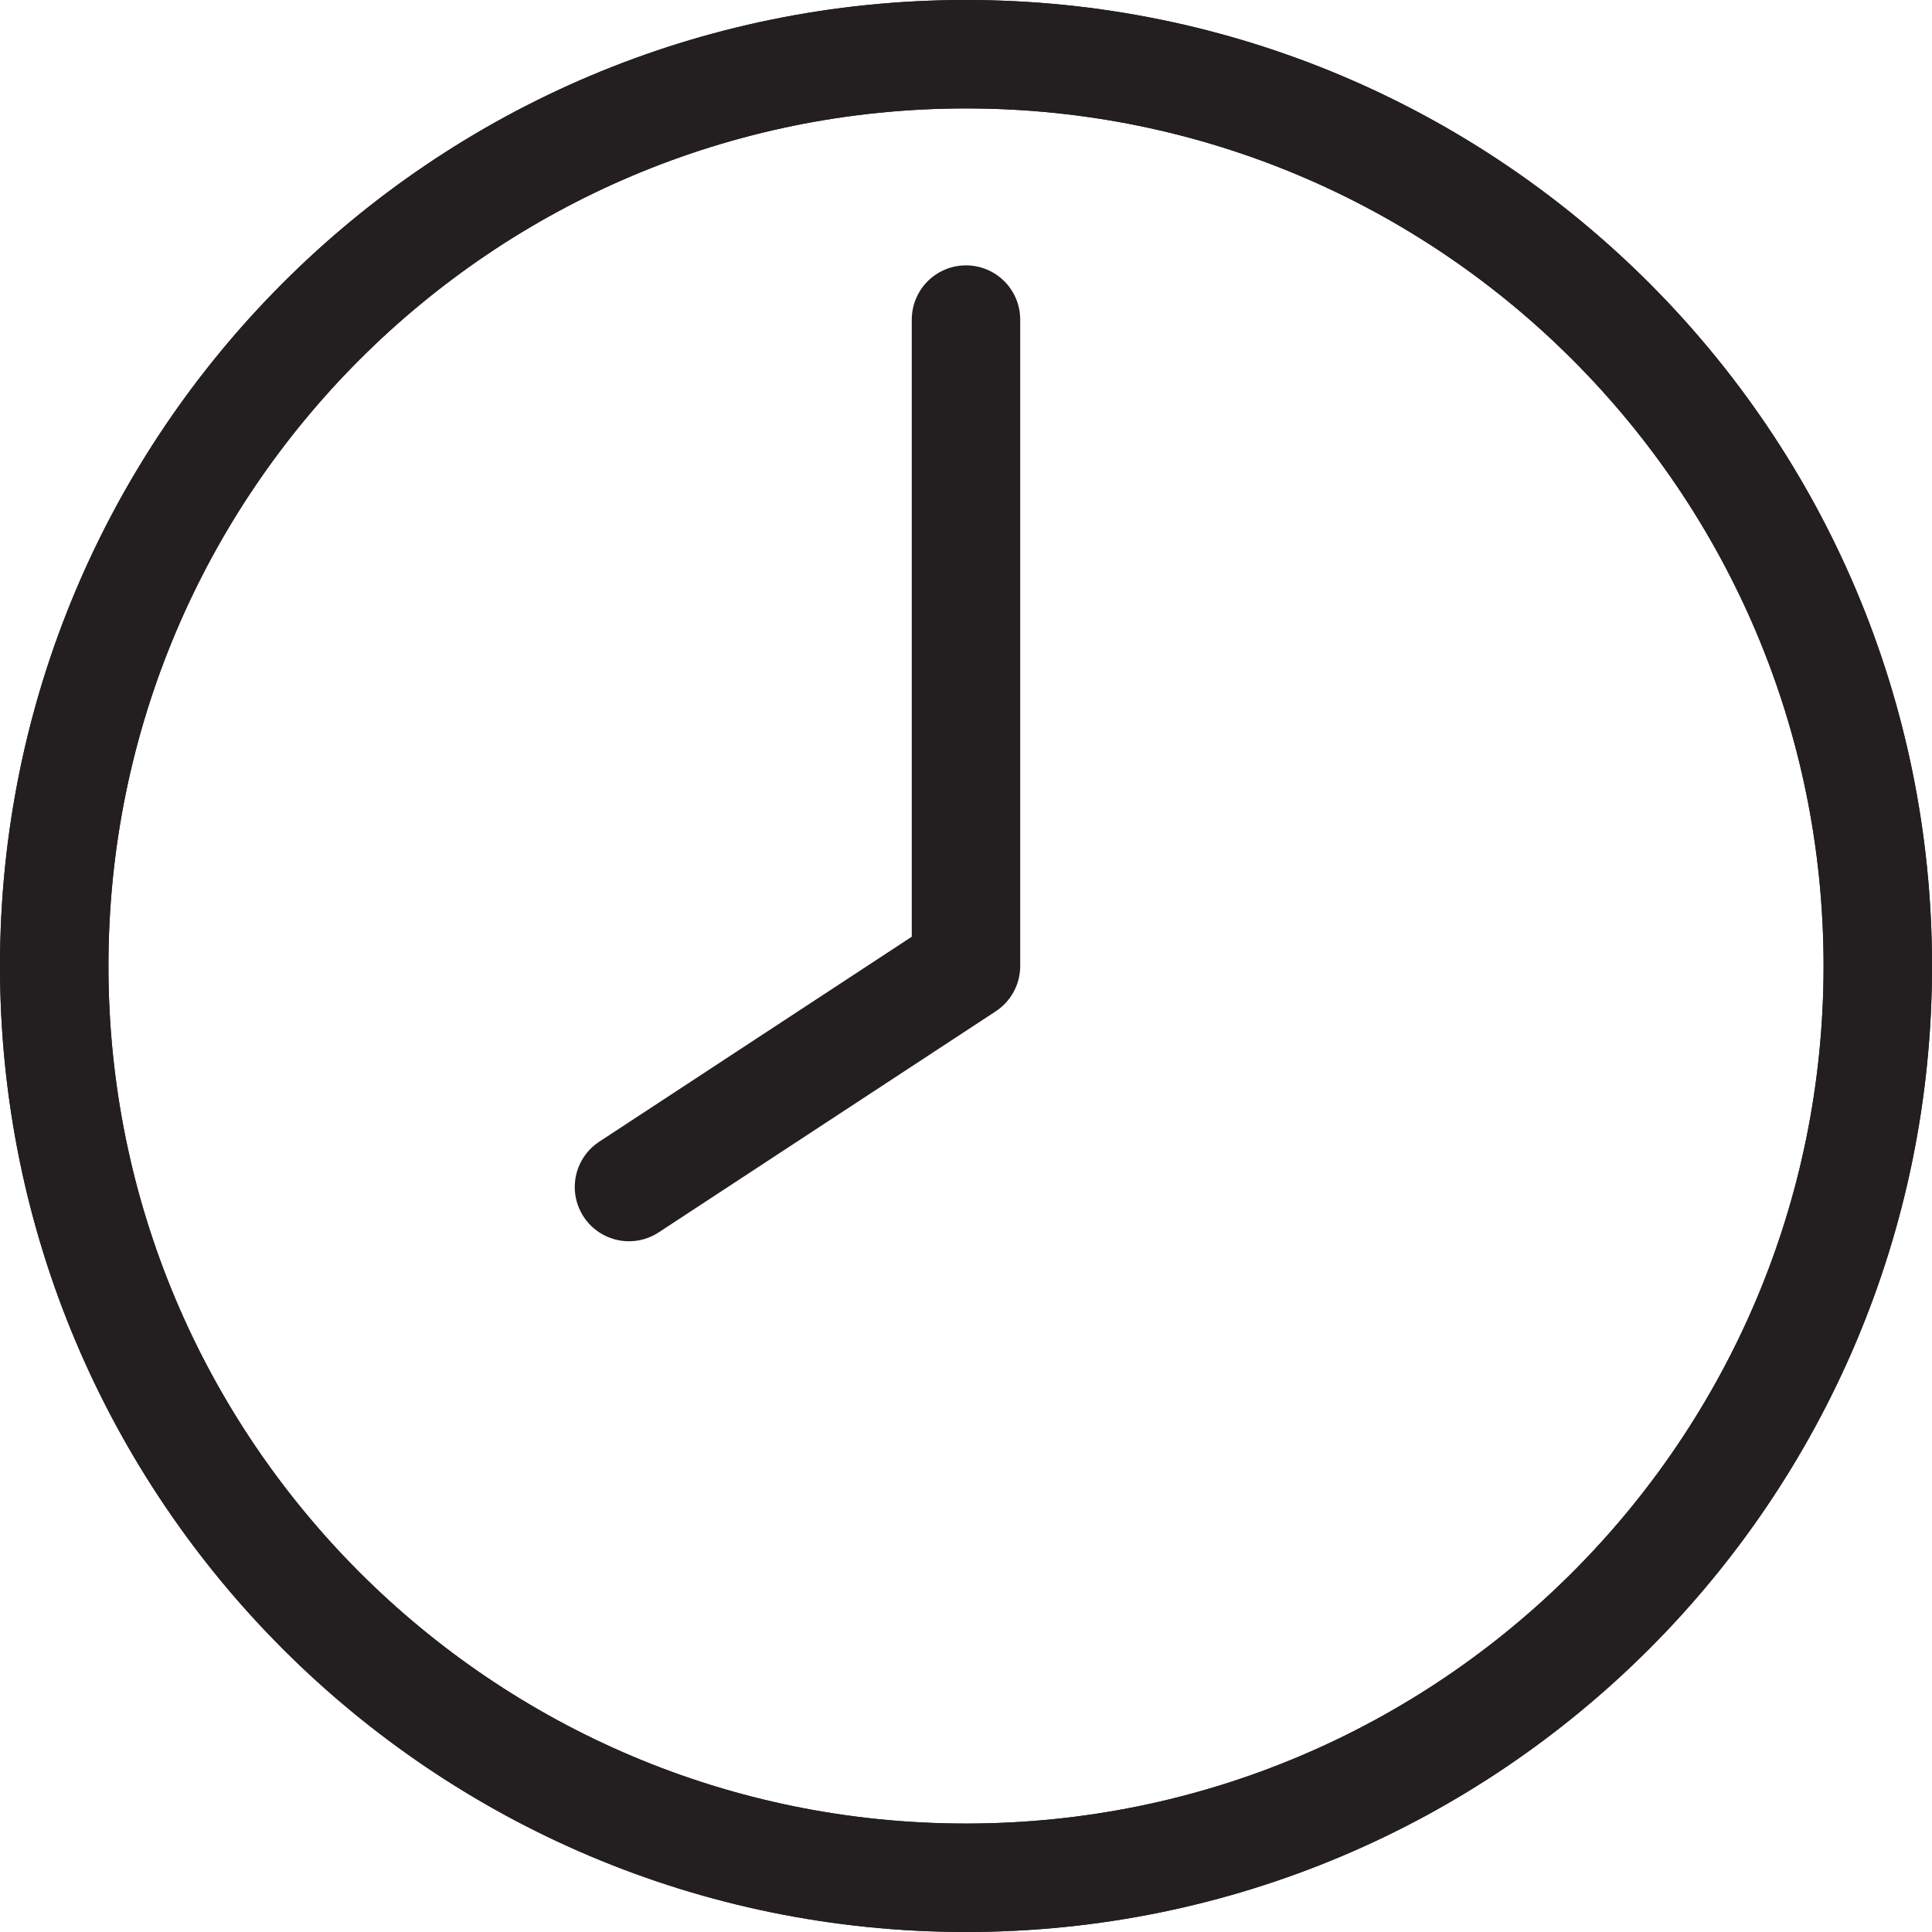
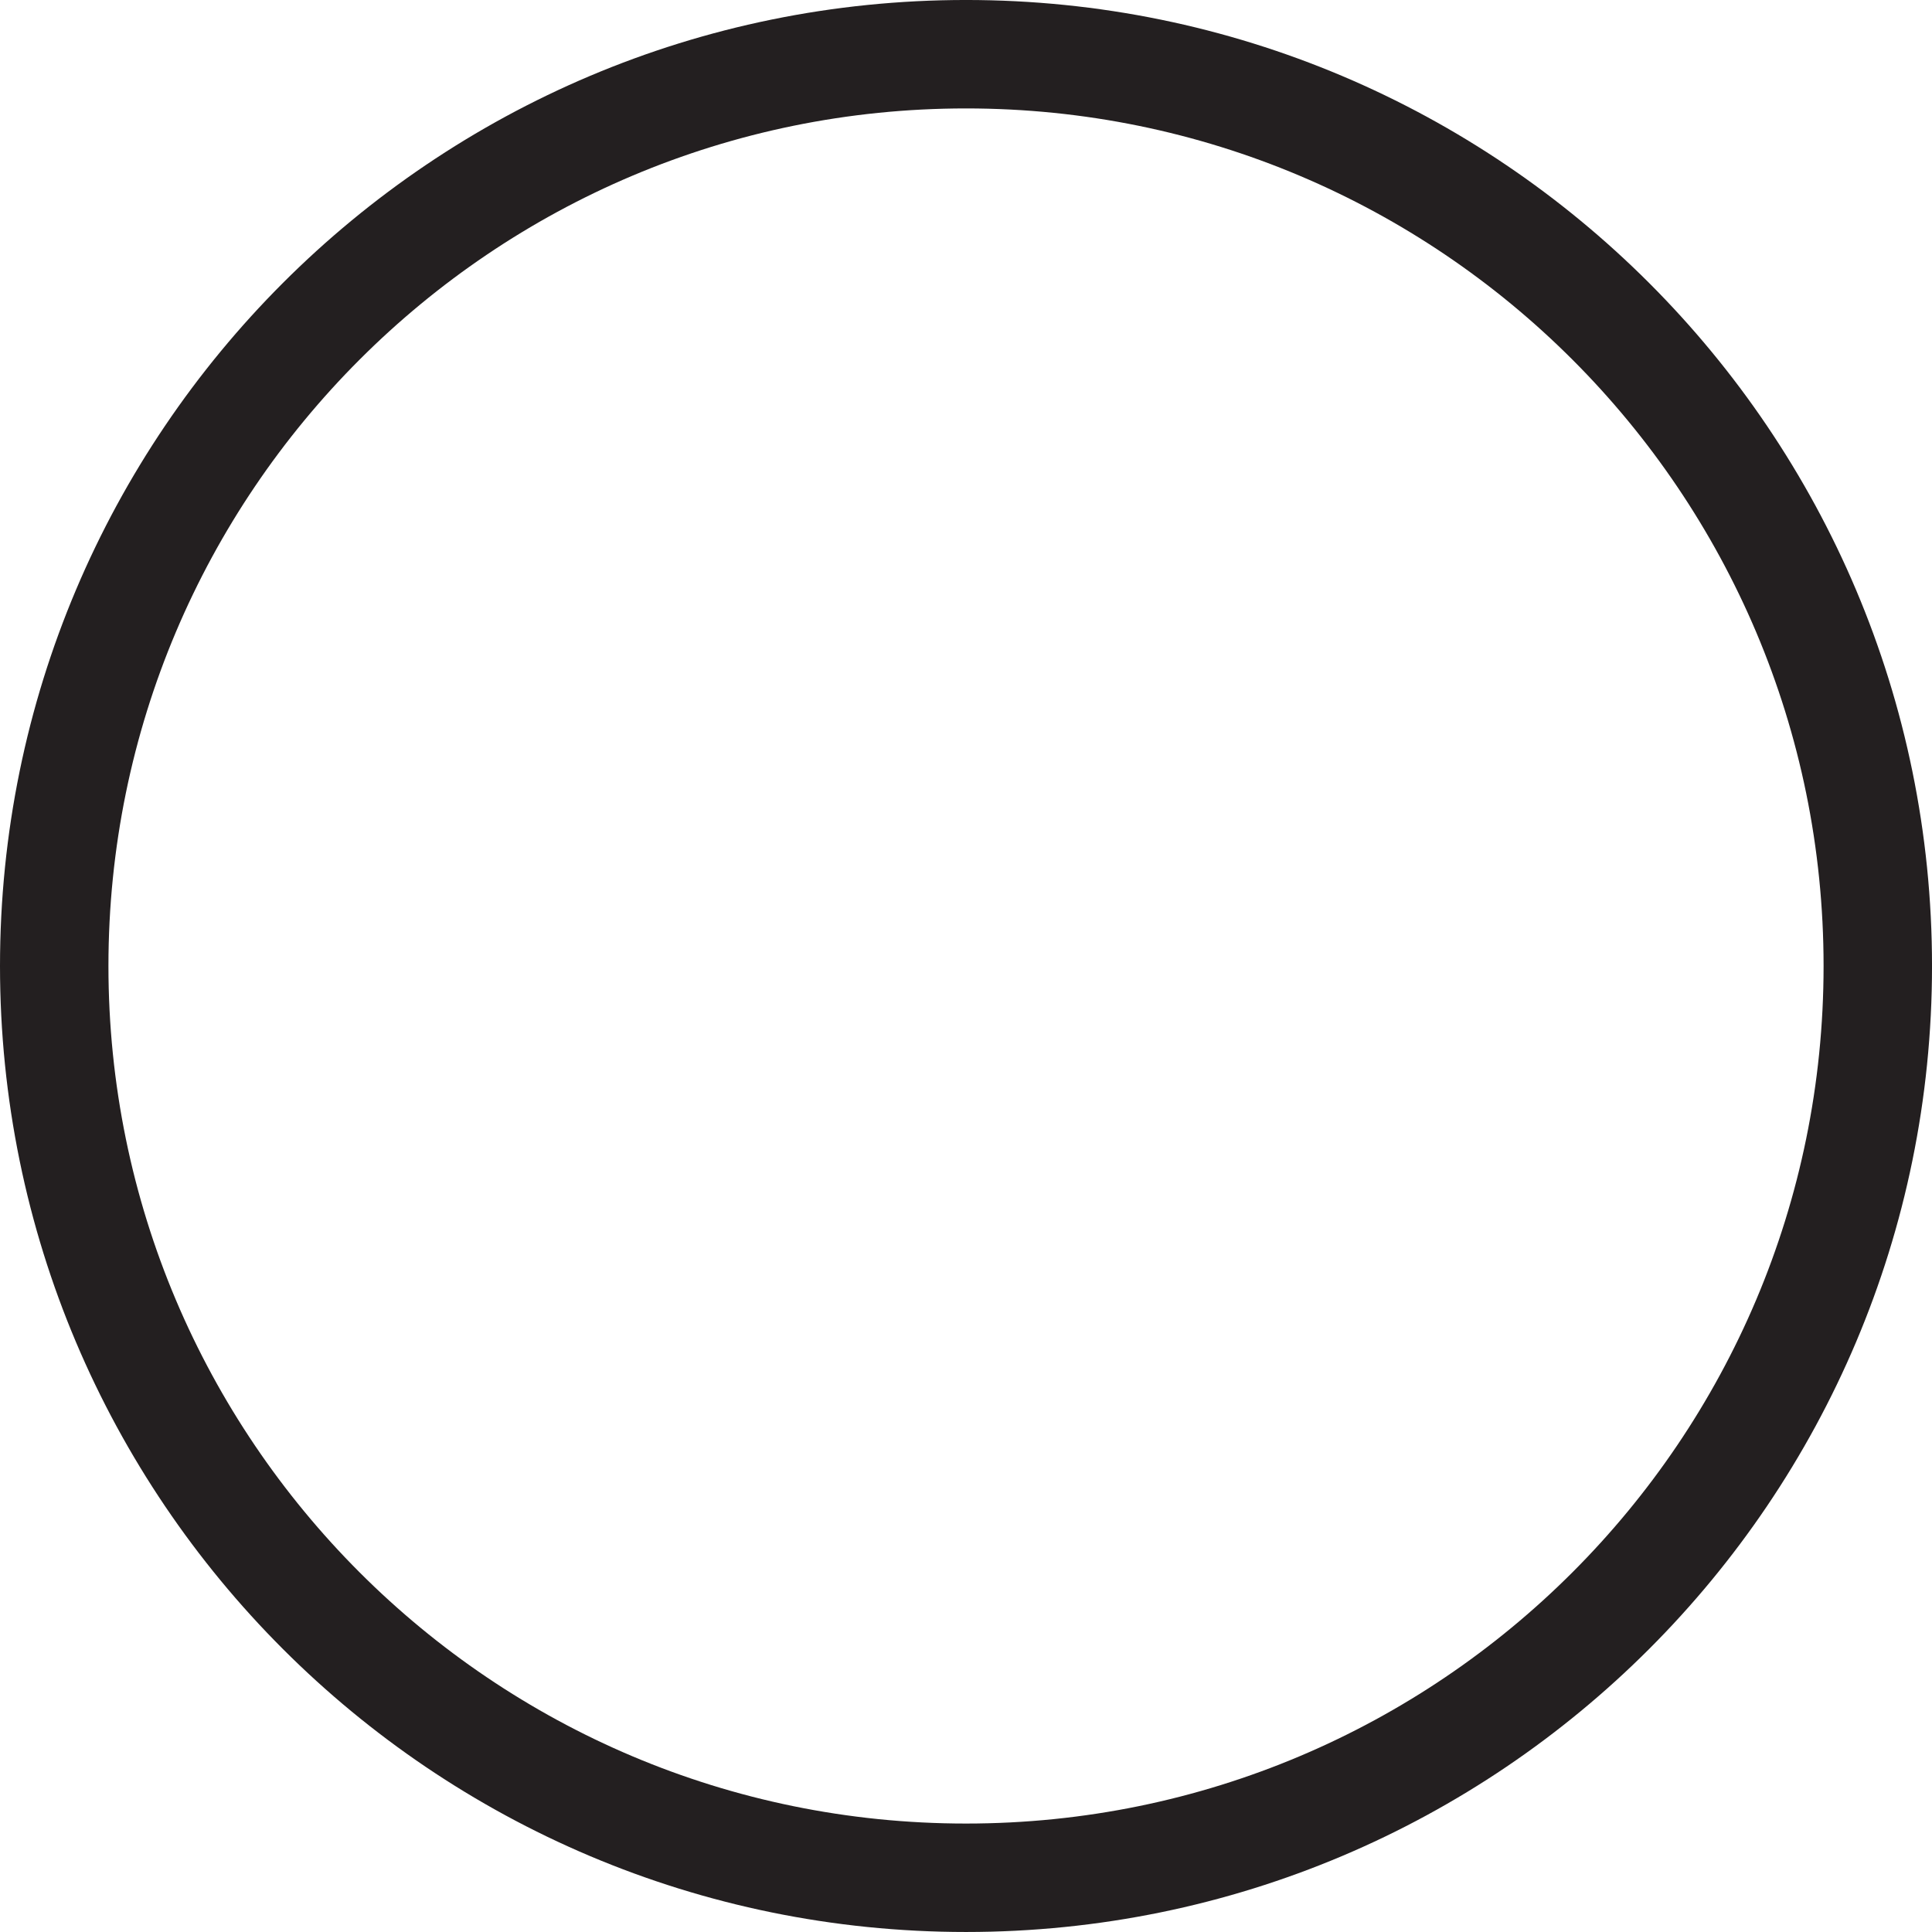
<svg xmlns="http://www.w3.org/2000/svg" xml:space="preserve" width="157.143mm" height="157.142mm" version="1.1" style="shape-rendering:geometricPrecision; text-rendering:geometricPrecision; image-rendering:optimizeQuality; fill-rule:evenodd; clip-rule:evenodd" viewBox="0 0 1276.03 1276.02">
  <defs>
    <style type="text/css">
   
    .str0 {stroke:#231F20;stroke-width:71.62;stroke-linecap:round;stroke-linejoin:round;stroke-miterlimit:10}
    .fil0 {fill:none}
   
  </style>
  </defs>
  <g id="Camada_x0020_1">
    <path class="fil0 str0" d="M35.81 638.01c0,332.59 269.62,602.2 602.21,602.2 332.59,0 602.21,-269.62 602.21,-602.2 0,-332.59 -269.62,-602.21 -602.21,-602.21 -332.59,0 -602.21,269.62 -602.21,602.21z" />
-     <path class="fil0 str0" d="M35.81 638.01c0,332.59 269.62,602.2 602.21,602.2 332.59,0 602.21,-269.62 602.21,-602.2 0,-332.59 -269.62,-602.21 -602.21,-602.21 -332.59,0 -602.21,269.62 -602.21,602.21z" />
-     <polyline class="fil0 str0" points="415.42,784 638.01,638.01 638.01,211.07 " />
  </g>
</svg>